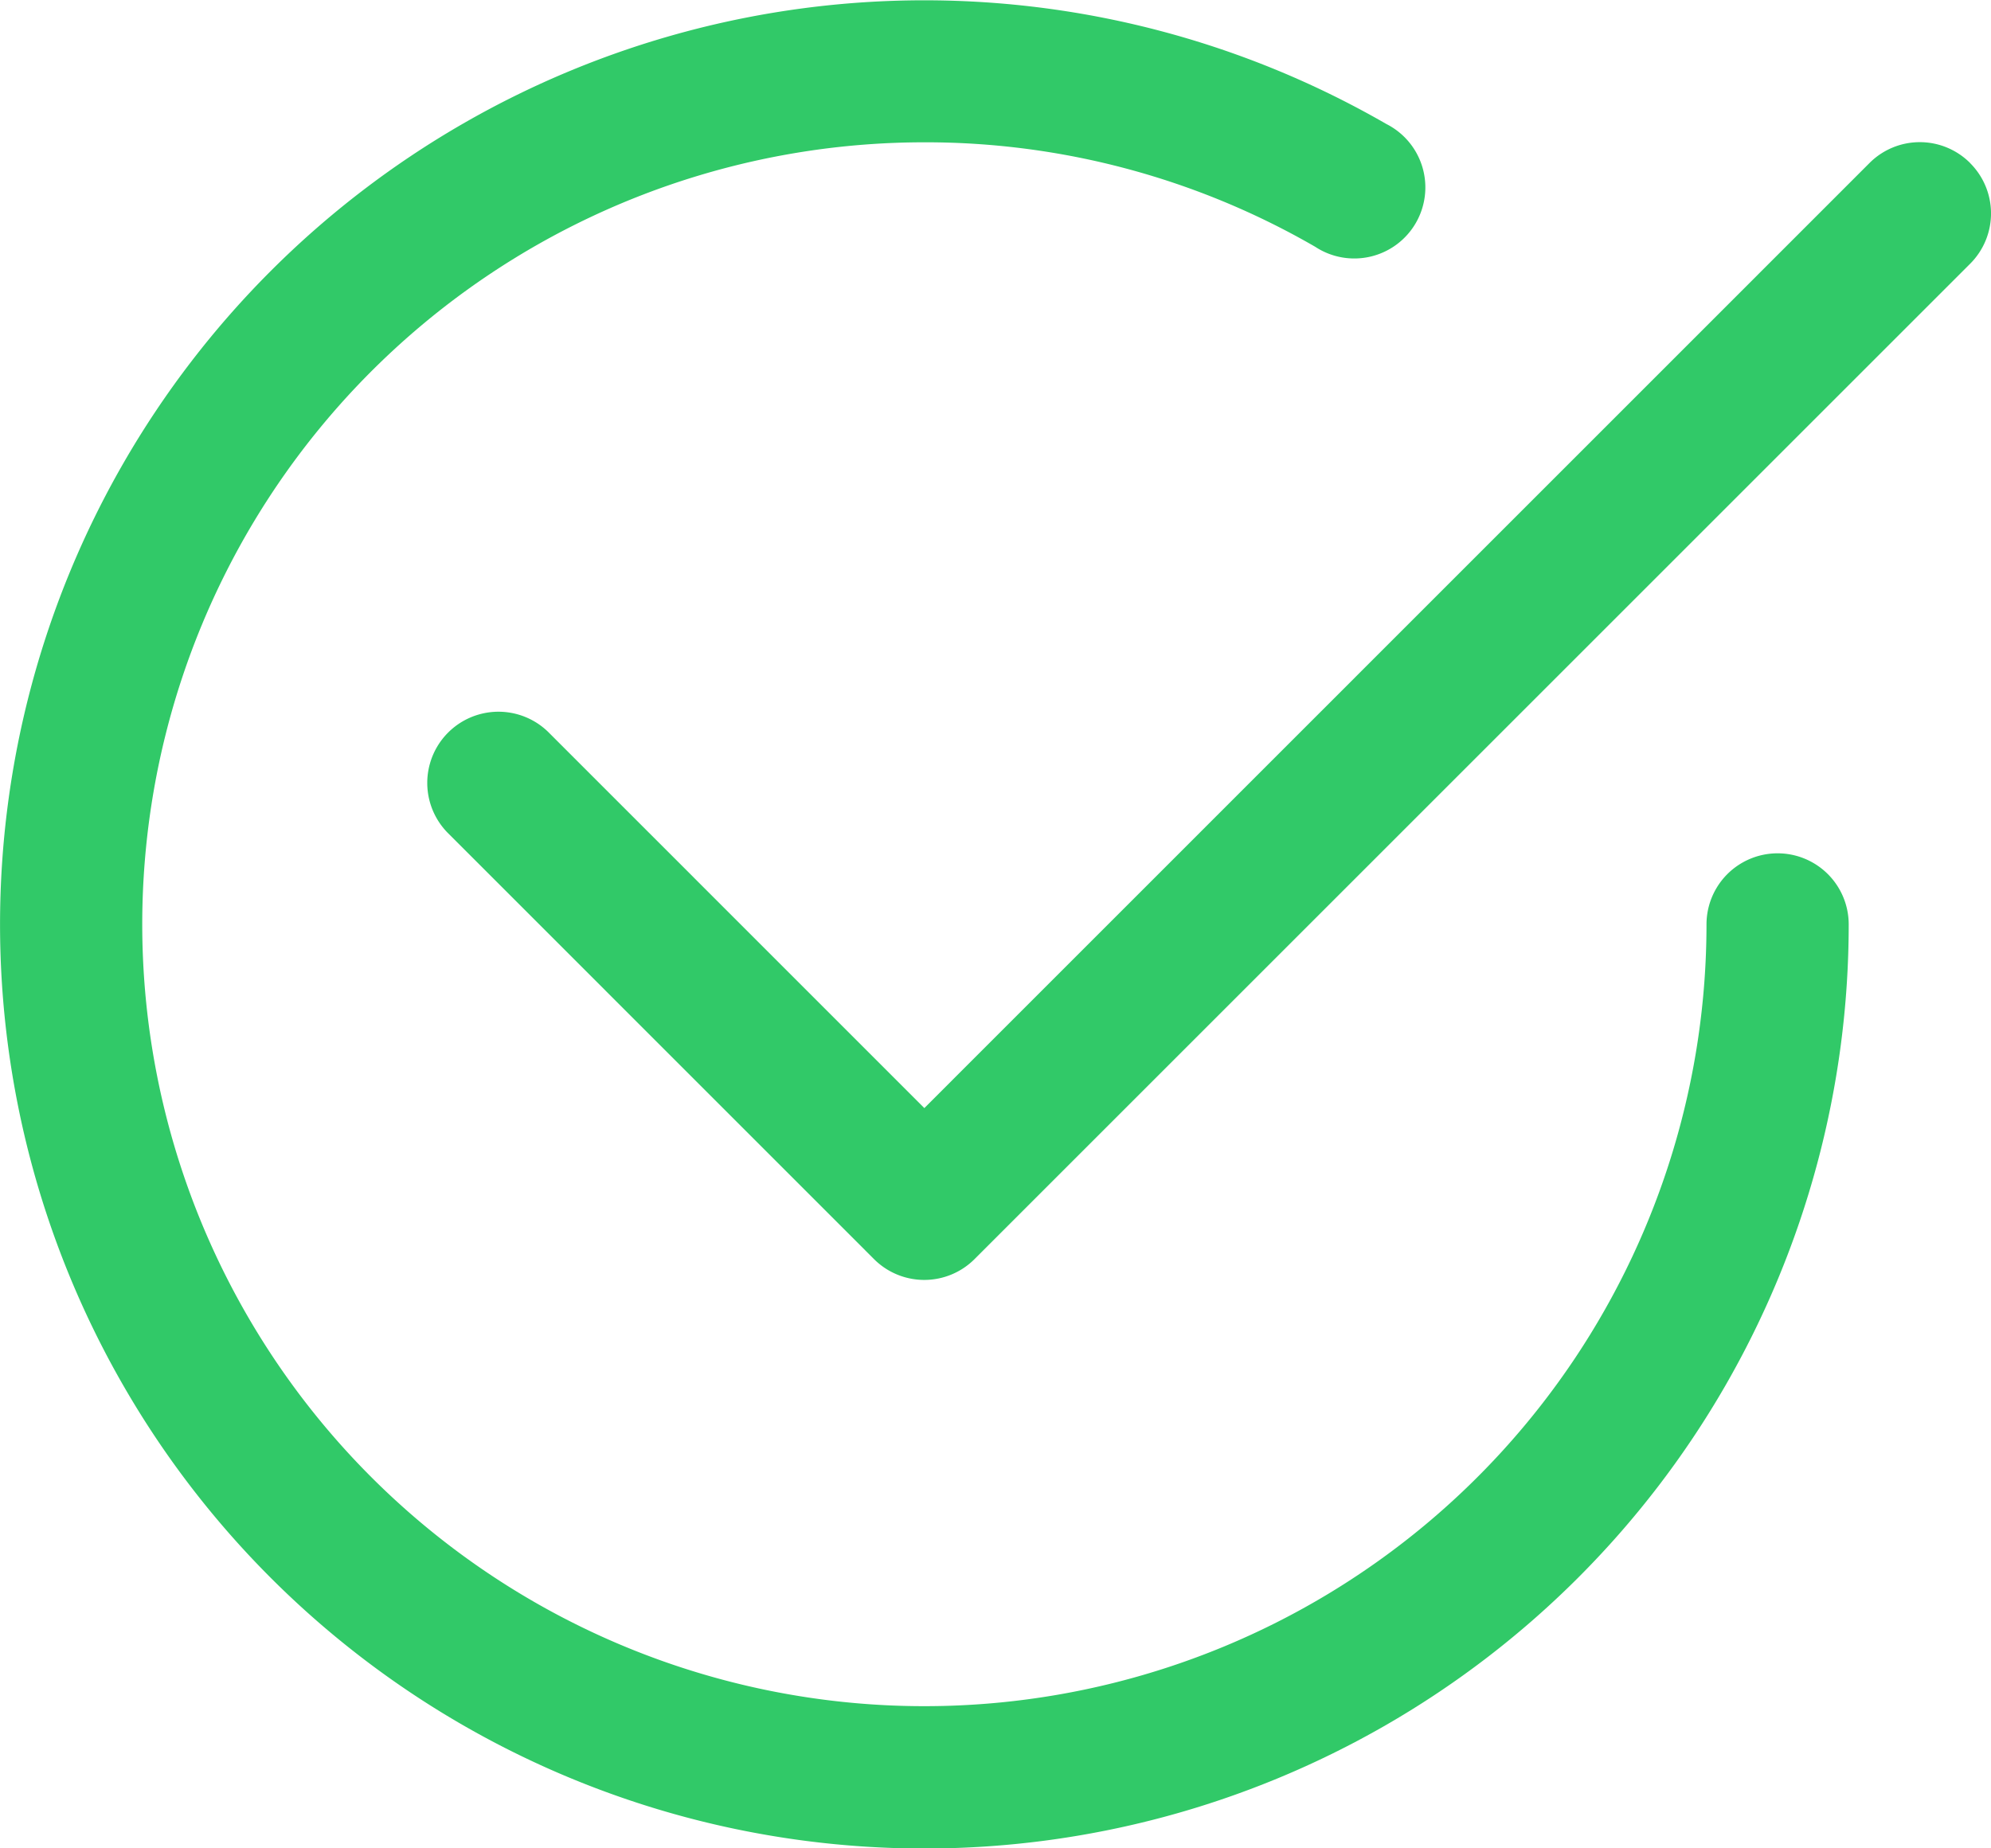
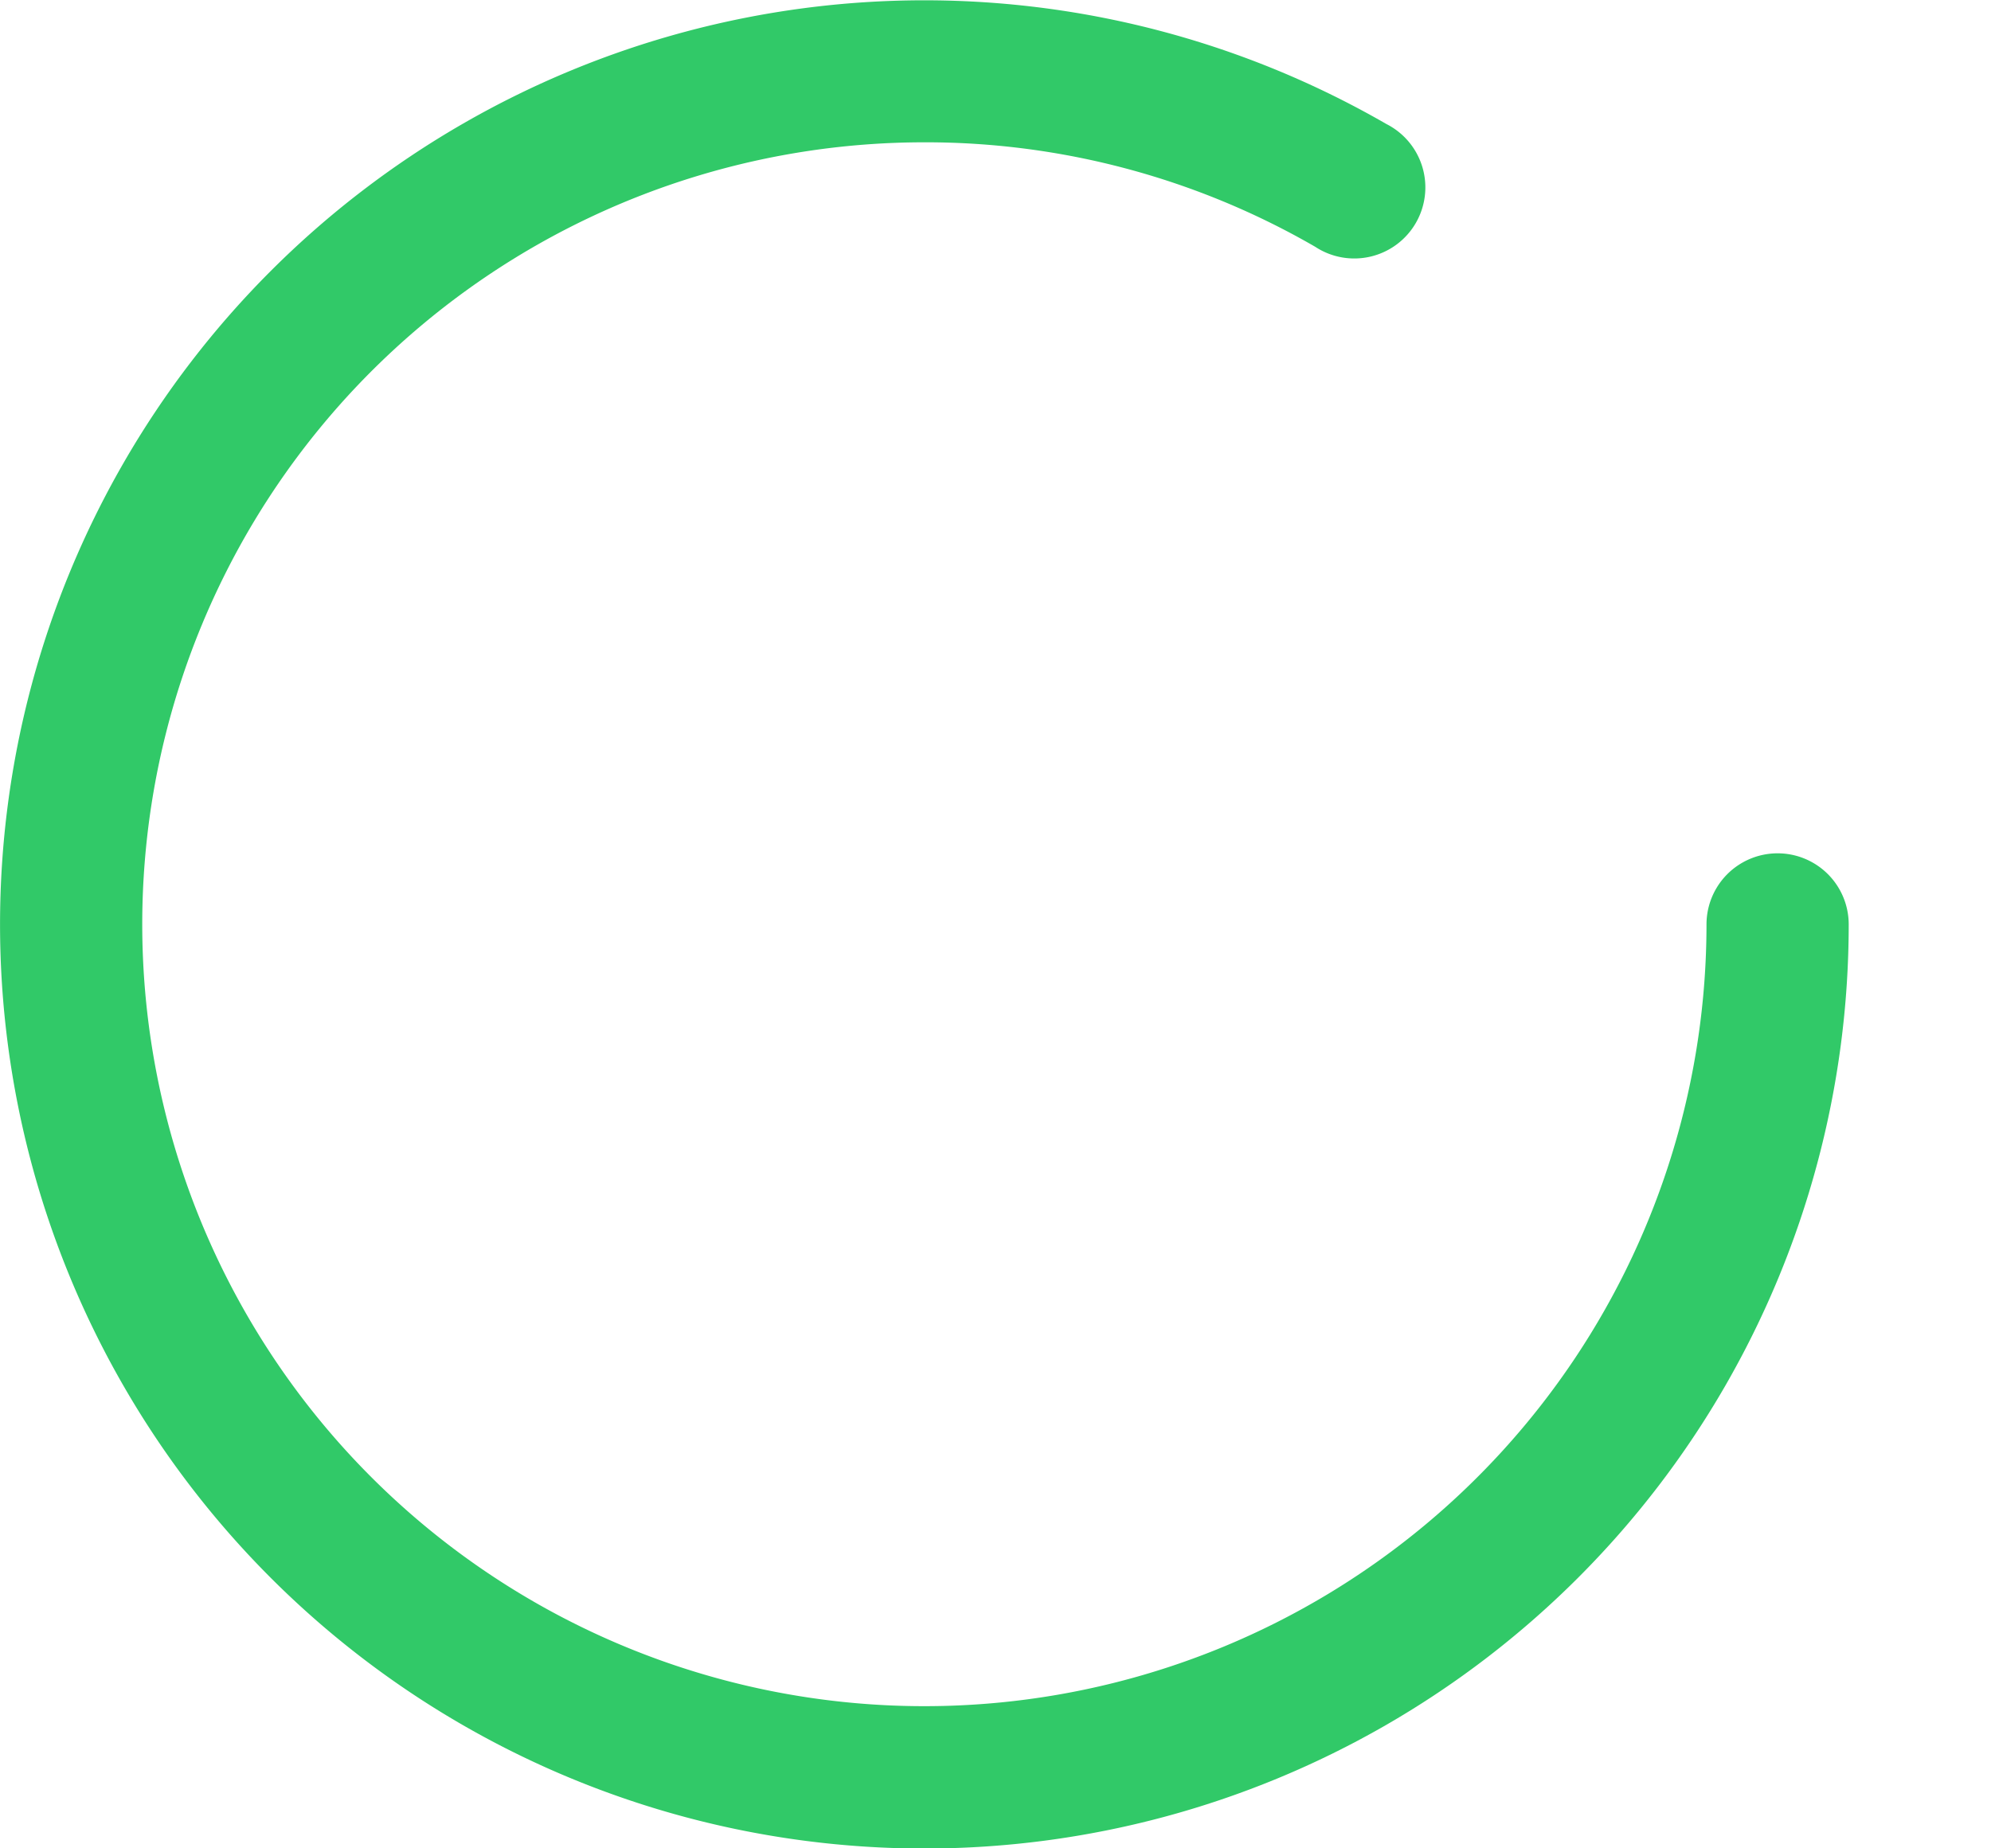
<svg xmlns="http://www.w3.org/2000/svg" id="check2-circle" width="47" height="43.642" viewBox="0 0 47 43.642">
-   <path id="Path_44" data-name="Path 44" d="M46.562,6.117a1.678,1.678,0,0,1,0,2.377l-23.5,23.5a1.678,1.678,0,0,1-2.377,0L10.615,21.922a1.681,1.681,0,0,1,2.377-2.377l8.883,8.885L44.186,6.116a1.678,1.678,0,0,1,2.377,0Z" transform="translate(-0.055 -2.266)" fill="#31c968" fill-rule="evenodd" />
-   <path id="Path_45" data-name="Path 45" d="M25.2,6.733A18.463,18.463,0,1,0,43.659,25.2a1.678,1.678,0,1,1,3.357,0A21.82,21.82,0,1,1,36.1,6.3a1.678,1.678,0,1,1-1.678,2.9A18.369,18.369,0,0,0,25.2,6.733Z" transform="translate(-3.375 -3.373)" fill="#31c968" fill-rule="evenodd" />
+   <path id="Path_45" data-name="Path 45" d="M25.2,6.733A18.463,18.463,0,1,0,43.659,25.2a1.678,1.678,0,1,1,3.357,0A21.82,21.82,0,1,1,36.1,6.3a1.678,1.678,0,1,1-1.678,2.9A18.369,18.369,0,0,0,25.2,6.733" transform="translate(-3.375 -3.373)" fill="#31c968" fill-rule="evenodd" />
</svg>